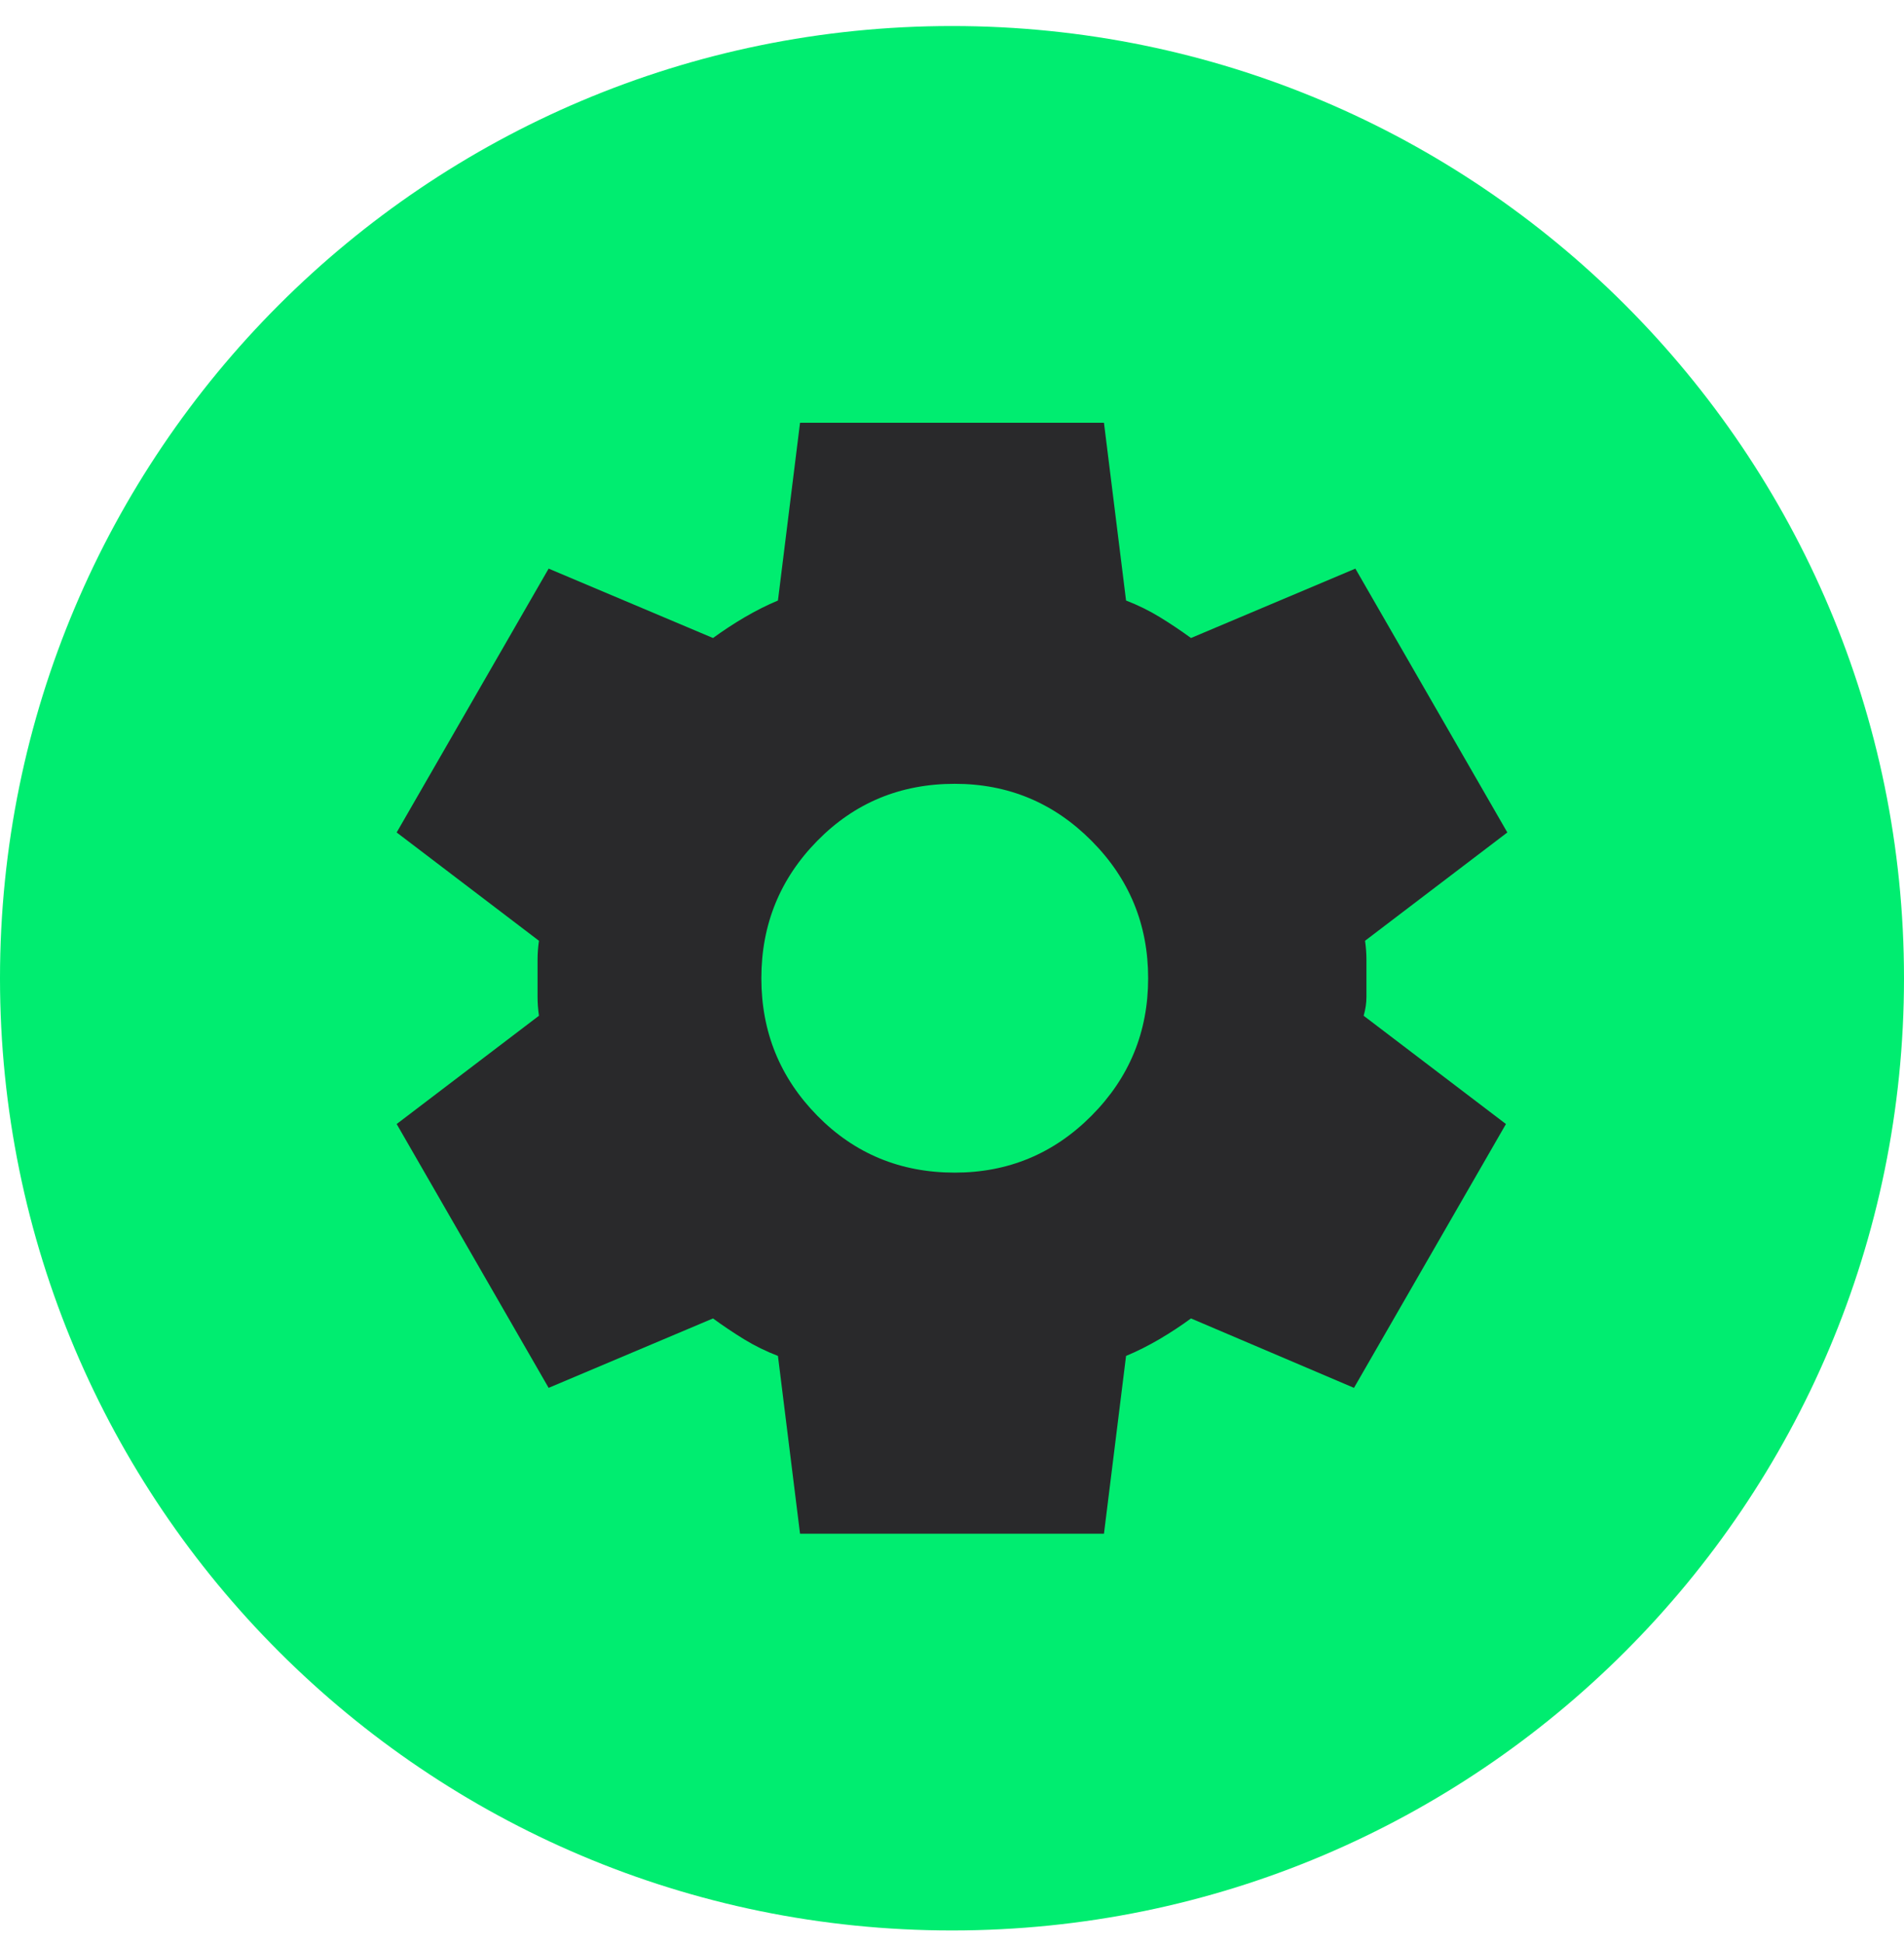
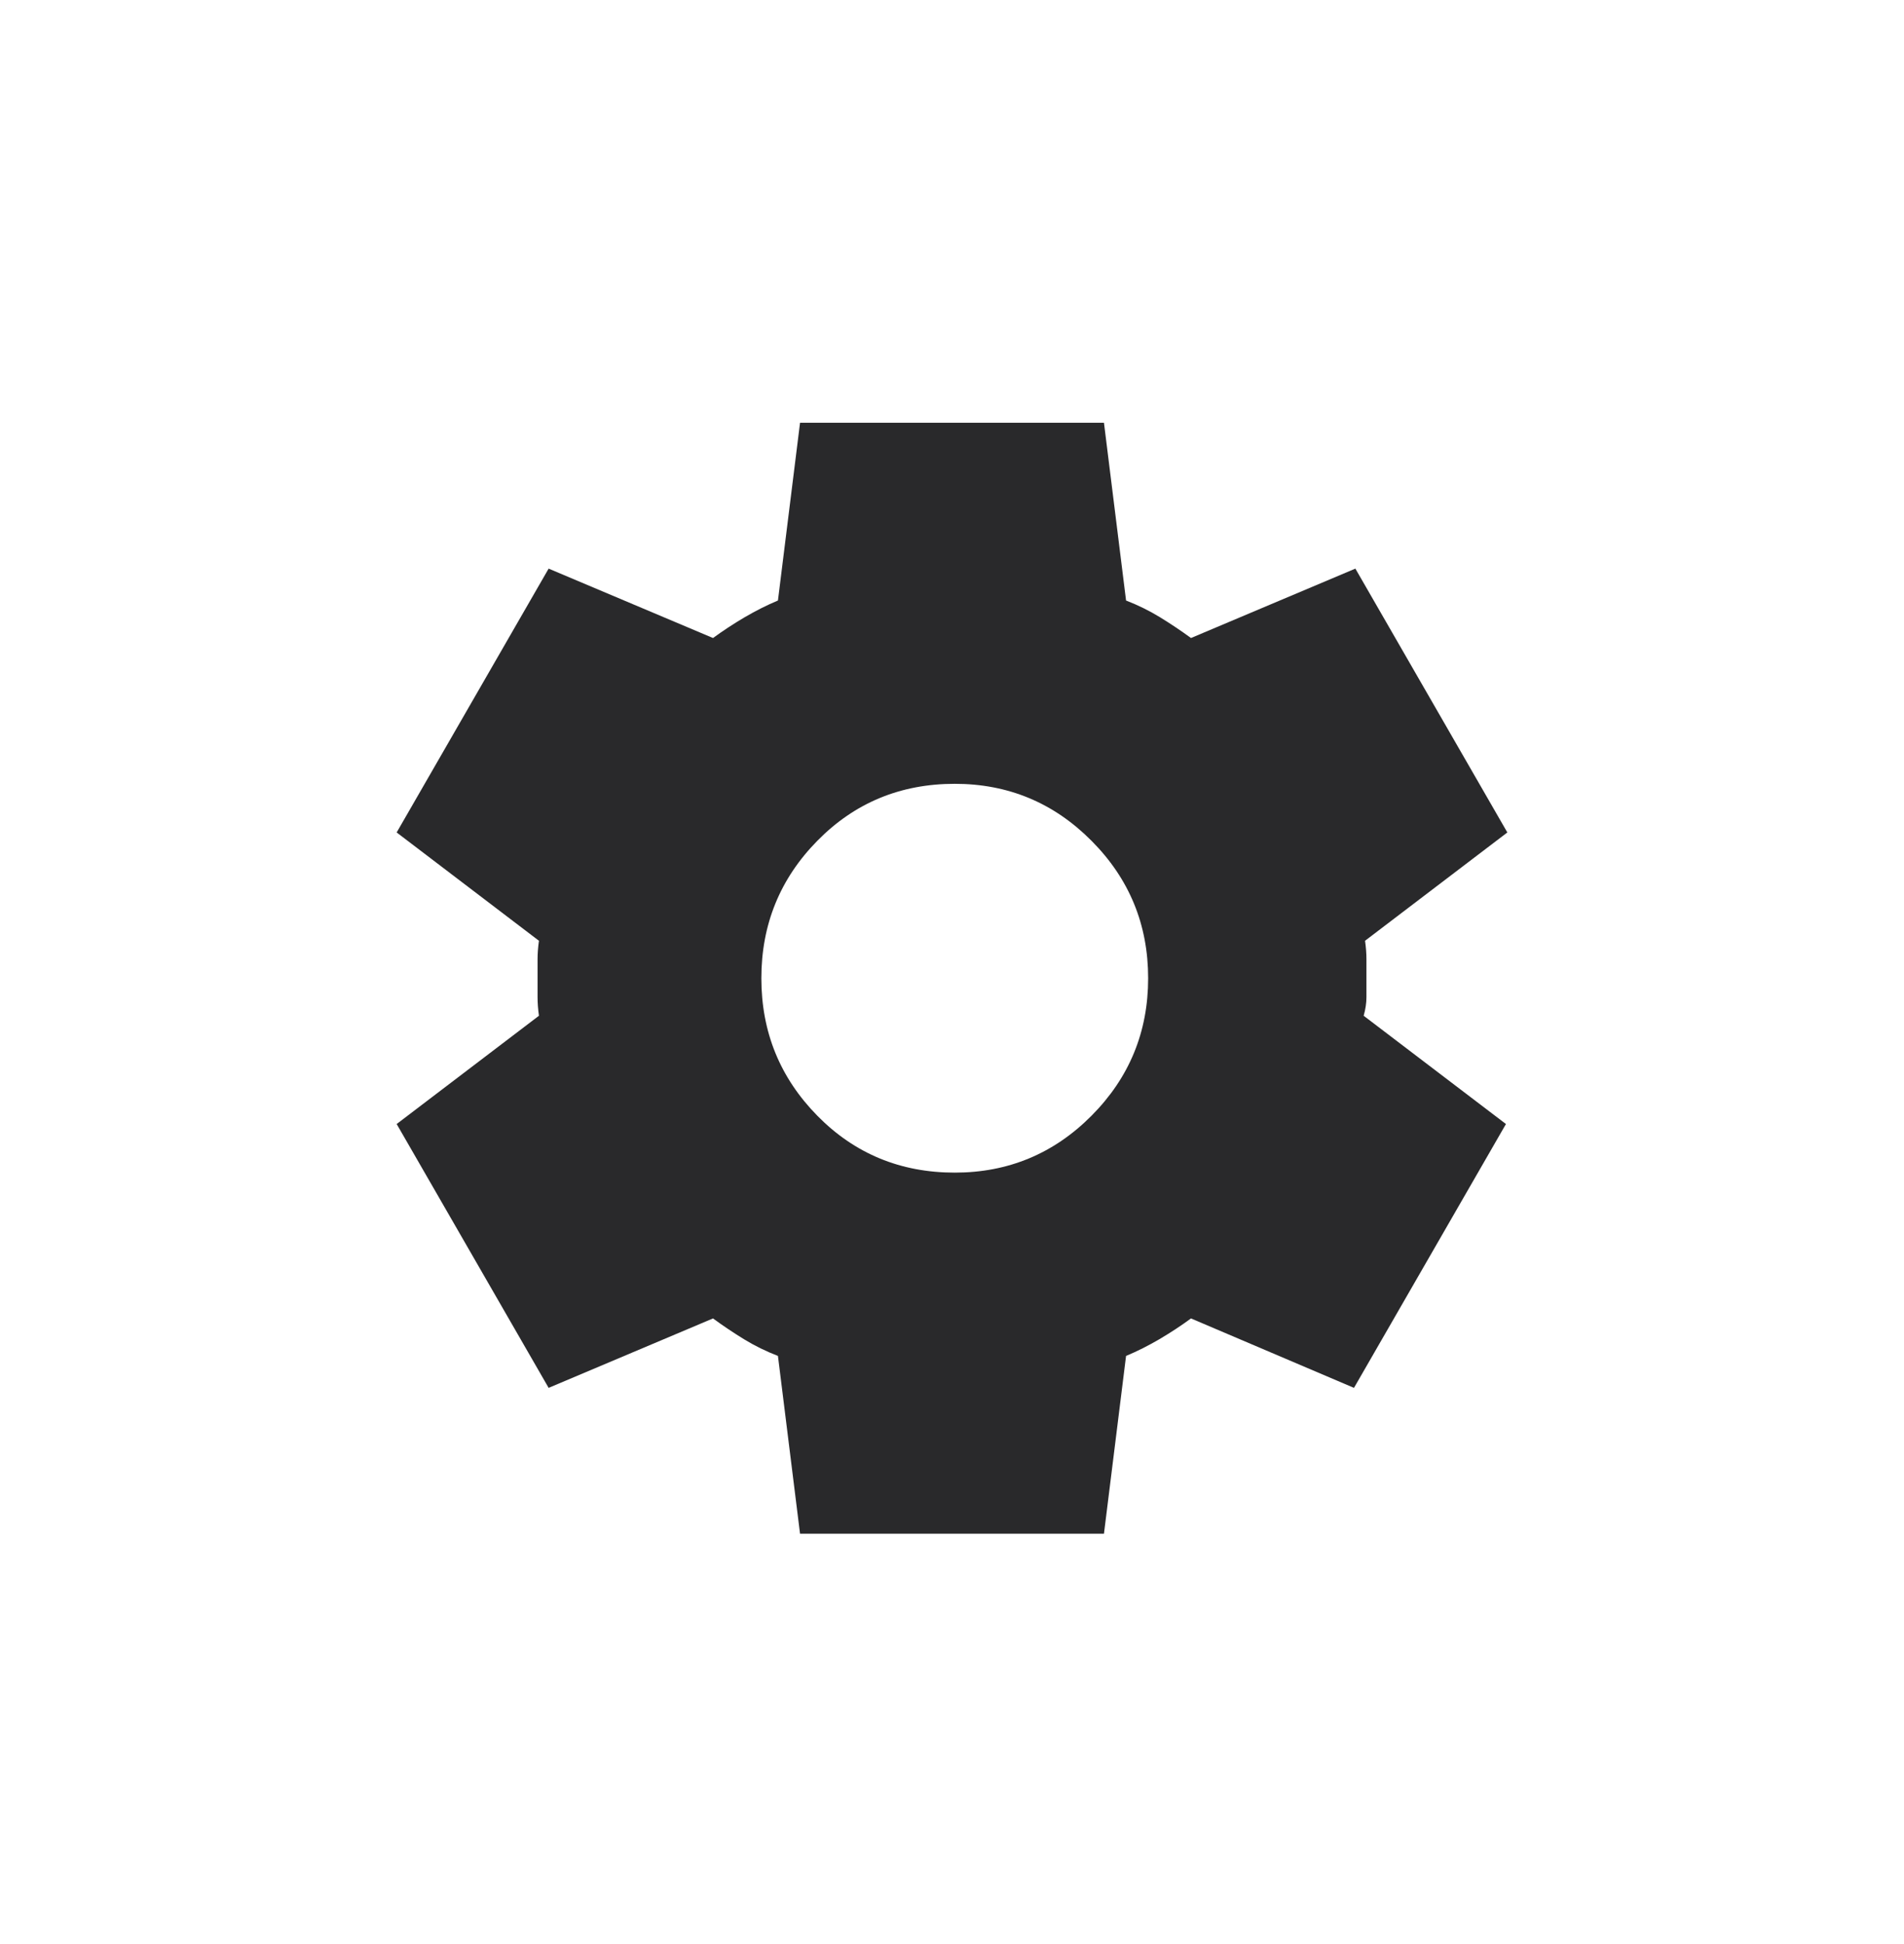
<svg xmlns="http://www.w3.org/2000/svg" width="48" height="49" viewBox="0 0 48 49" fill="none">
-   <path d="M0 24.657C0 11.402 10.745 0.656 24 0.656C37.255 0.656 48 11.402 48 24.657C48 37.911 37.255 48.657 24 48.657C10.745 48.657 0 37.911 0 24.657Z" fill="#00ED70" />
  <path d="M20.169 38.657L19.612 34.176C19.31 34.06 19.026 33.92 18.759 33.757C18.492 33.593 18.23 33.418 17.975 33.231L13.831 34.981L10 28.331L13.587 25.602C13.564 25.438 13.552 25.281 13.552 25.129V24.184C13.552 24.032 13.564 23.875 13.587 23.712L10 20.982L13.831 14.332L17.975 16.081C18.23 15.895 18.497 15.72 18.776 15.556C19.055 15.393 19.333 15.253 19.612 15.136L20.169 10.656H27.831L28.388 15.136C28.69 15.253 28.974 15.393 29.241 15.556C29.508 15.72 29.77 15.895 30.025 16.081L34.169 14.332L38 20.982L34.413 23.712C34.436 23.875 34.448 24.032 34.448 24.184V25.129C34.448 25.281 34.425 25.438 34.378 25.602L37.965 28.331L34.134 34.981L30.025 33.231C29.77 33.418 29.503 33.593 29.224 33.757C28.945 33.92 28.667 34.06 28.388 34.176L27.831 38.657H20.169ZM24.07 29.556C25.416 29.556 26.566 29.078 27.517 28.122C28.469 27.165 28.945 26.01 28.945 24.657C28.945 23.303 28.469 22.148 27.517 21.192C26.566 20.235 25.416 19.756 24.07 19.756C22.7 19.756 21.545 20.235 20.605 21.192C19.664 22.148 19.194 23.303 19.194 24.657C19.194 26.01 19.664 27.165 20.605 28.122C21.545 29.078 22.7 29.556 24.07 29.556Z" fill="#29292B" />
</svg>